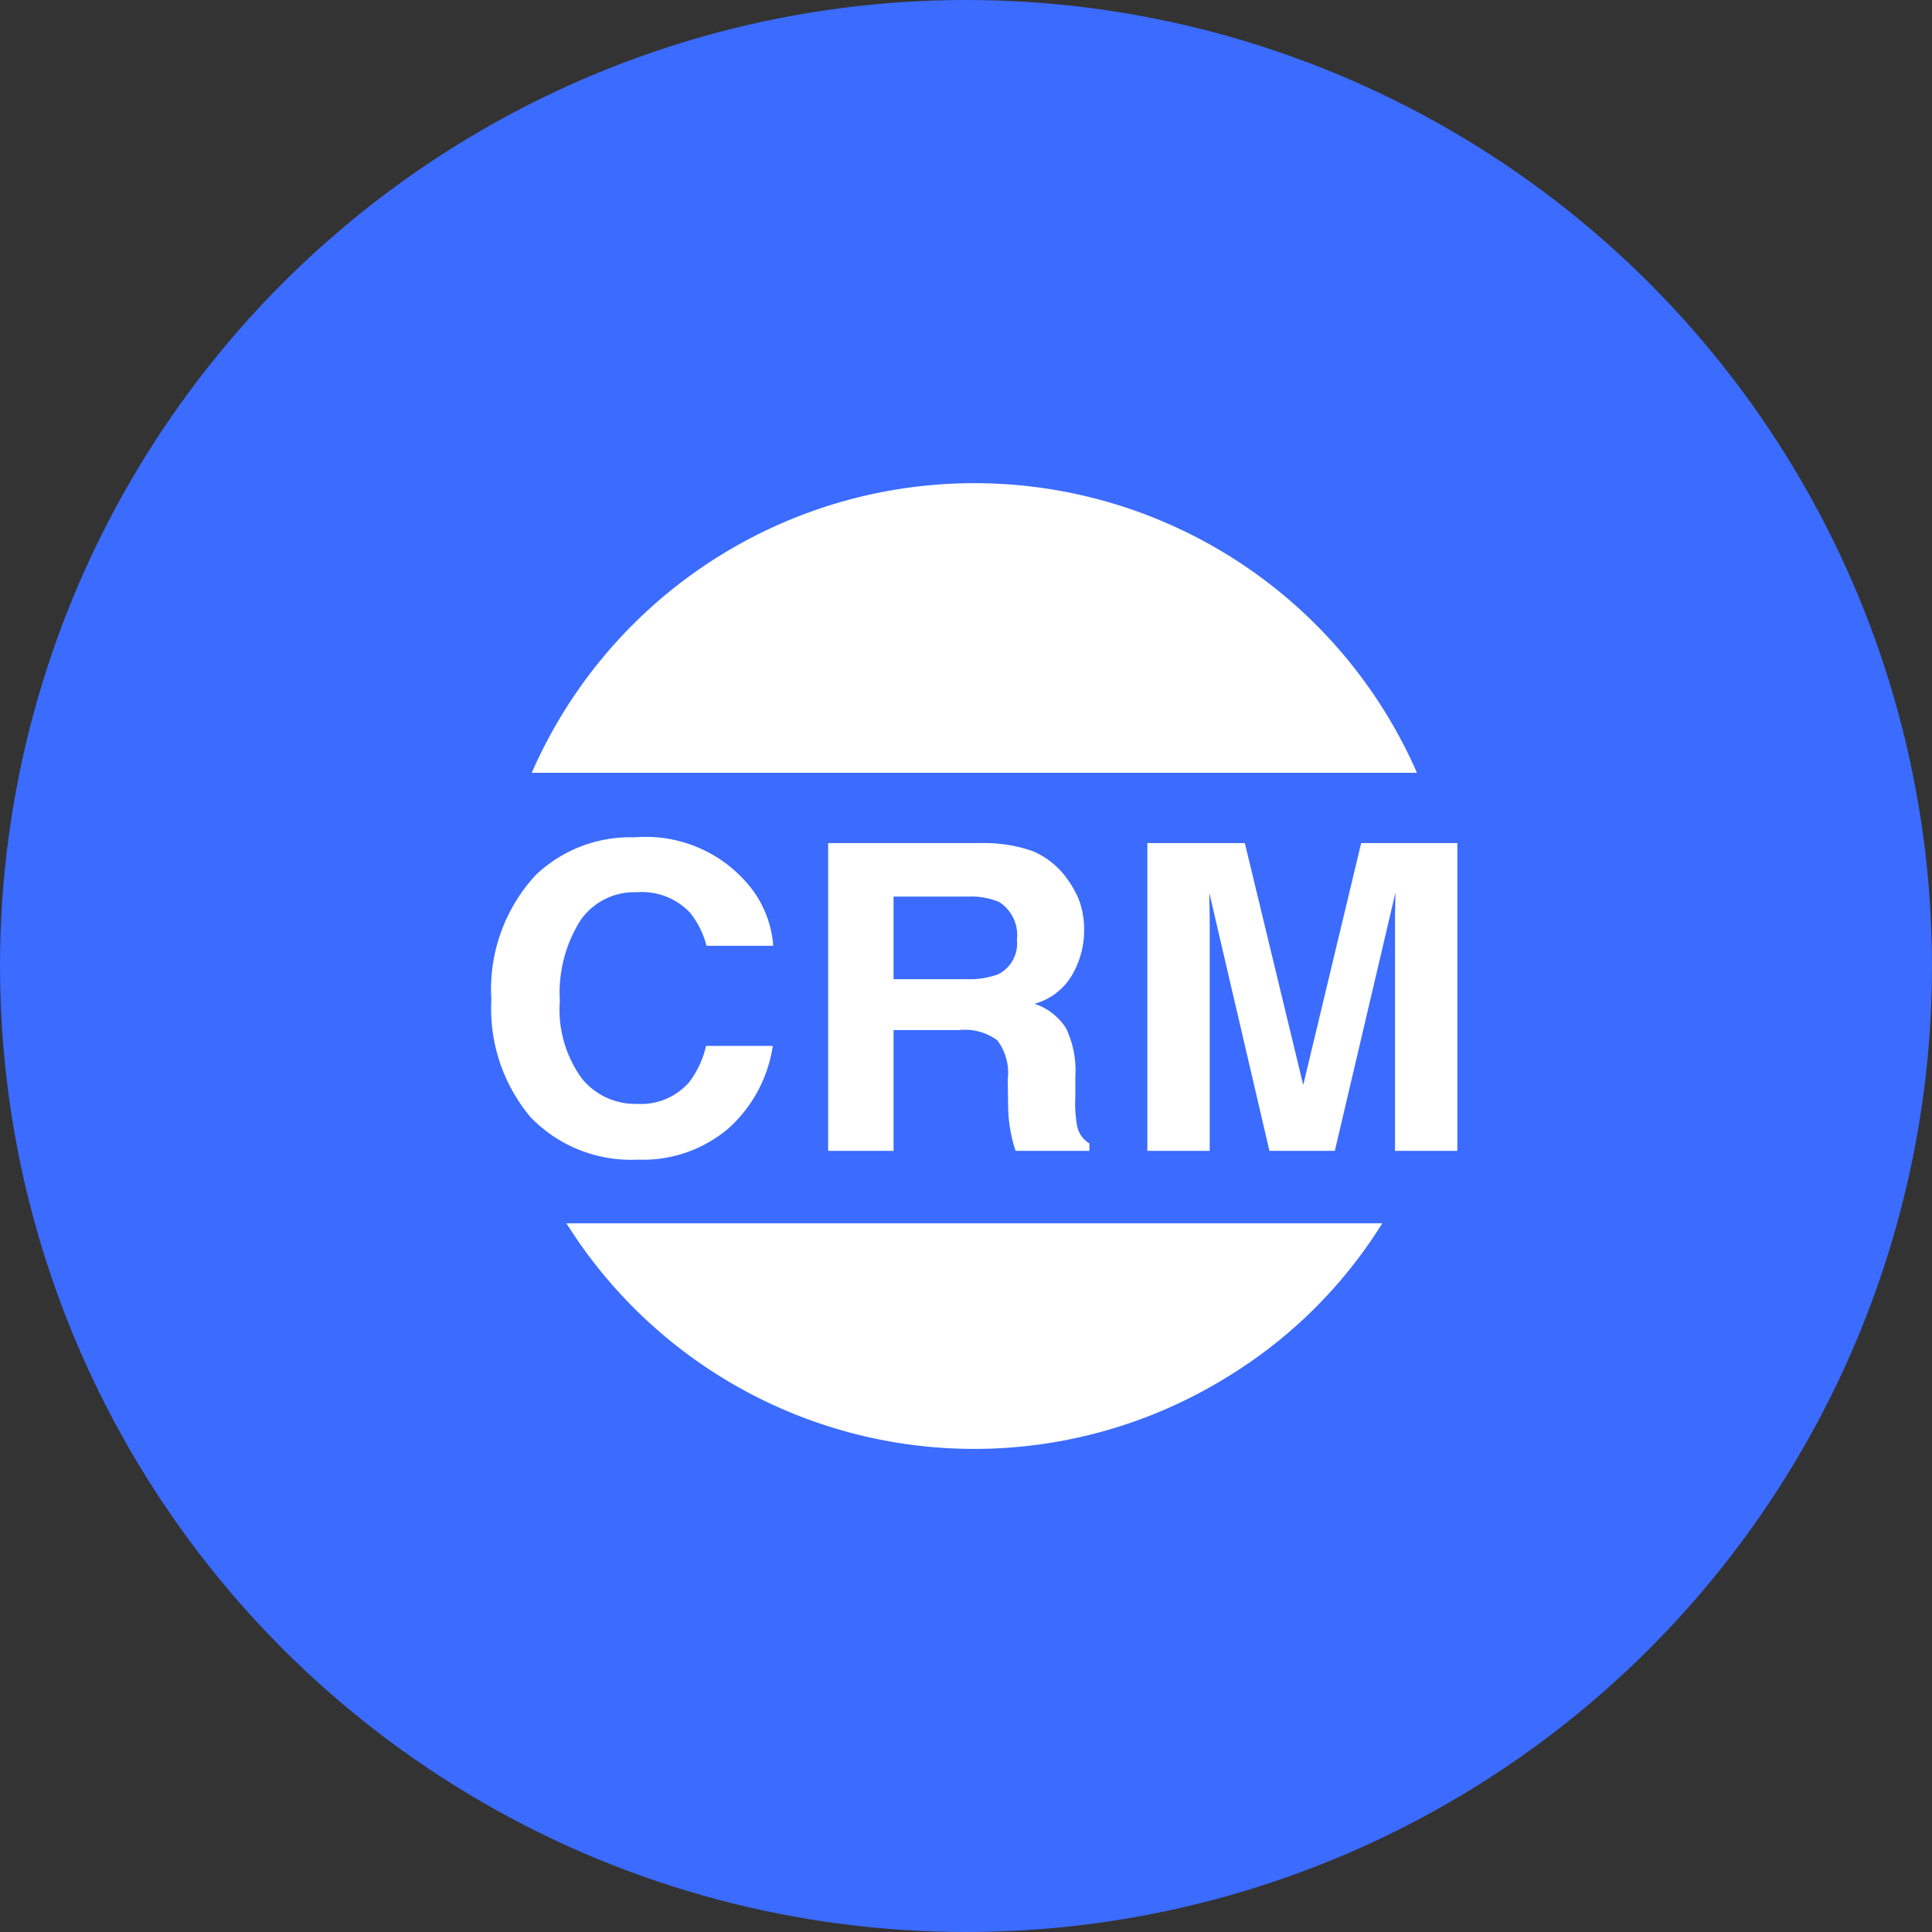
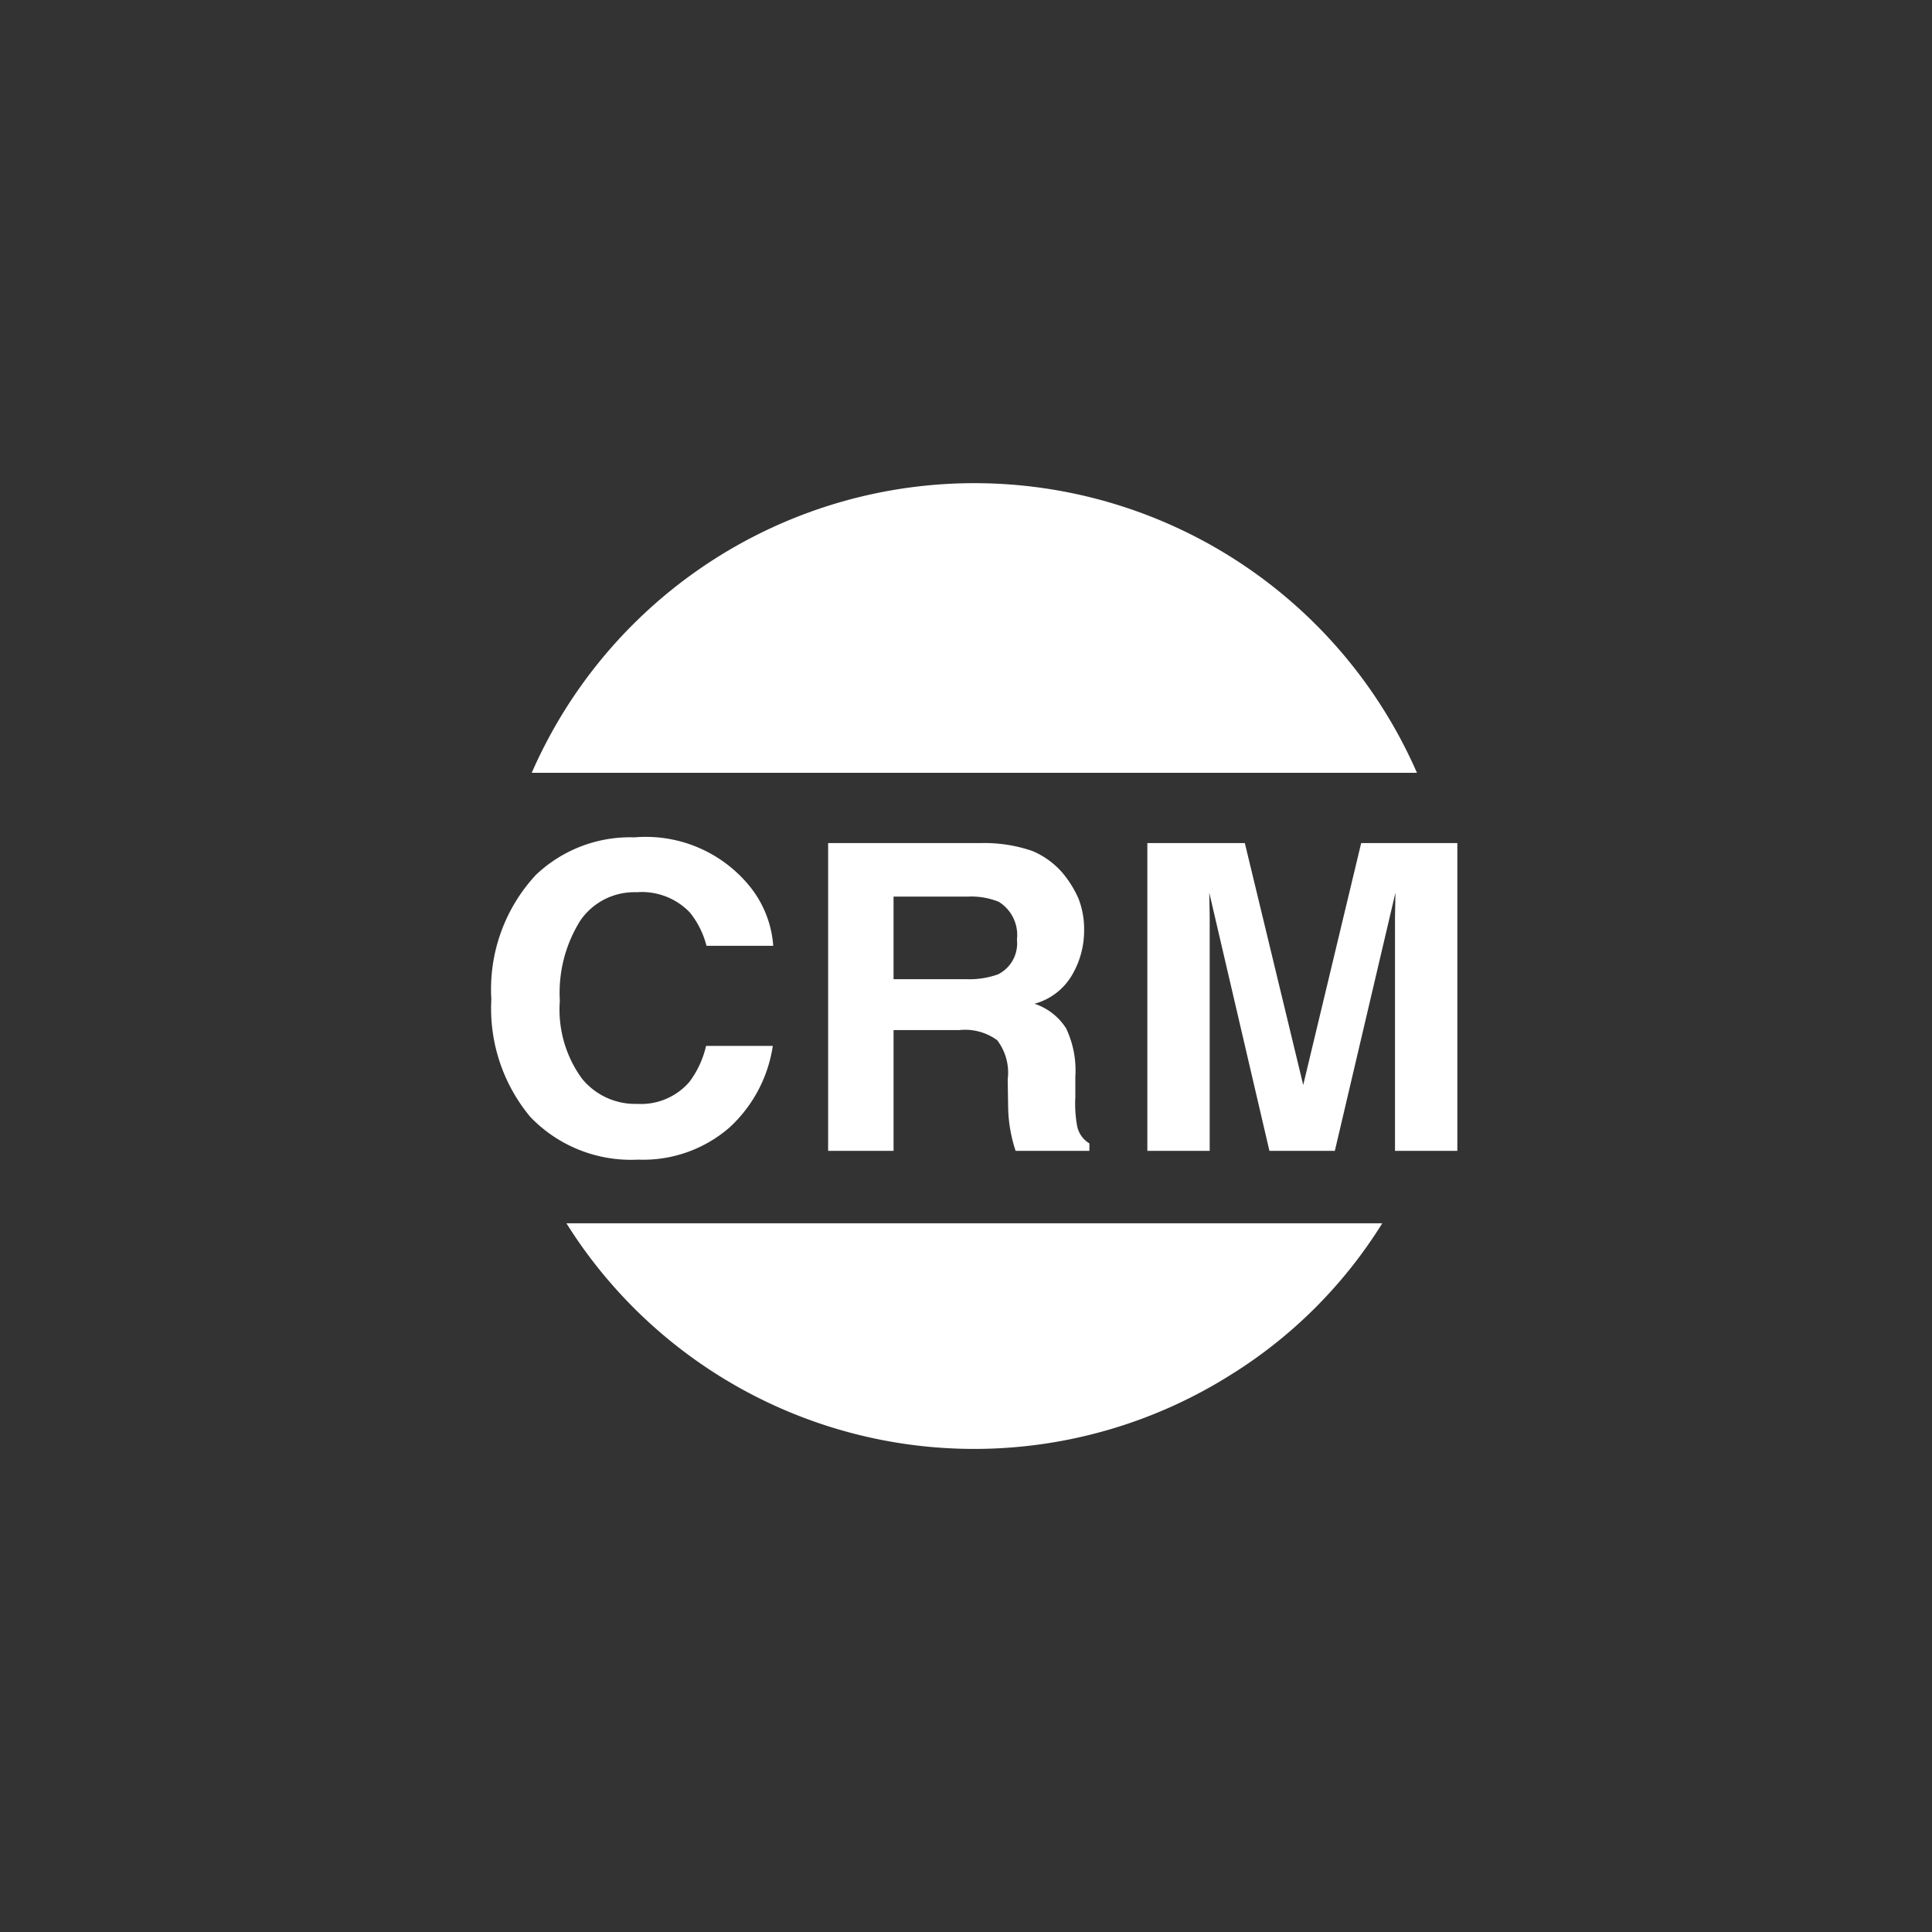
<svg xmlns="http://www.w3.org/2000/svg" id="CRM" width="44" height="44" viewBox="0 0 44 44">
  <rect x="0" y="0" width="44" height="44" fill="#333333" stroke="none" />
  <defs>
    <style>
      .cls-1 {
        fill: #3b6bff;
      }

      .cls-2 {
        fill: #fff;
        fill-rule: evenodd;
      }
    </style>
  </defs>
-   <circle id="椭圆_2" data-name="椭圆 2" class="cls-1" cx="22" cy="22" r="22" />
  <path id="形状_26" data-name="形状 26" class="cls-2" d="M1210,1608.76a3.853,3.853,0,0,0,.89,2.68,3.178,3.178,0,0,0,2.45.97,3,3,0,0,0,2.07-.72,3.152,3.152,0,0,0,1-1.87h-1.52a2.164,2.164,0,0,1-.38.82,1.455,1.455,0,0,1-1.19.5,1.56,1.56,0,0,1-1.26-.58,2.67,2.67,0,0,1-.5-1.77,3.092,3.092,0,0,1,.47-1.83,1.492,1.492,0,0,1,1.28-.64,1.512,1.512,0,0,1,1.21.46,1.99,1.99,0,0,1,.38.76h1.52a2.433,2.433,0,0,0-.5-1.31,3.049,3.049,0,0,0-2.66-1.16,3.11,3.11,0,0,0-2.25.86A3.824,3.824,0,0,0,1210,1608.76Zm10.85-2.34a1.651,1.651,0,0,1,.71.12,0.891,0.891,0,0,1,.41.86,0.788,0.788,0,0,1-.43.79,1.926,1.926,0,0,1-.73.11h-1.65v-1.88h1.69Zm0.32-1.22h-3.5v7.01h1.49v-2.75h1.49a1.243,1.243,0,0,1,.87.23,1.215,1.215,0,0,1,.24.89l0.01,0.65a3.309,3.309,0,0,0,.17.98h1.68v-0.17a0.6,0.6,0,0,1-.28-0.4,2.929,2.929,0,0,1-.04-0.66v-0.46a2.228,2.228,0,0,0-.21-1.1,1.355,1.355,0,0,0-.72-0.56,1.419,1.419,0,0,0,.87-0.68,2,2,0,0,0,.26-0.98,1.915,1.915,0,0,0-.13-0.74,2.434,2.434,0,0,0-.37-0.59,1.855,1.855,0,0,0-.68-0.49,3.369,3.369,0,0,0-1.15-.18h0Zm7.32,5.51-1.33-5.51h-2.22v7.01h1.42v-5.31l-0.01-.57,1.37,5.88h1.49l1.38-5.88-0.01.57v5.31H1232v-7.01h-2.19l-1.32,5.51h0Zm1.84-7.11h0.75a11,11,0,0,0-20.16,0h19.41Zm-18.62,10.26a10.96,10.96,0,0,0,15.13,3.45,10.727,10.727,0,0,0,3.45-3.45h-18.58Z" transform="translate(-1198.81 -1586)" />
</svg>